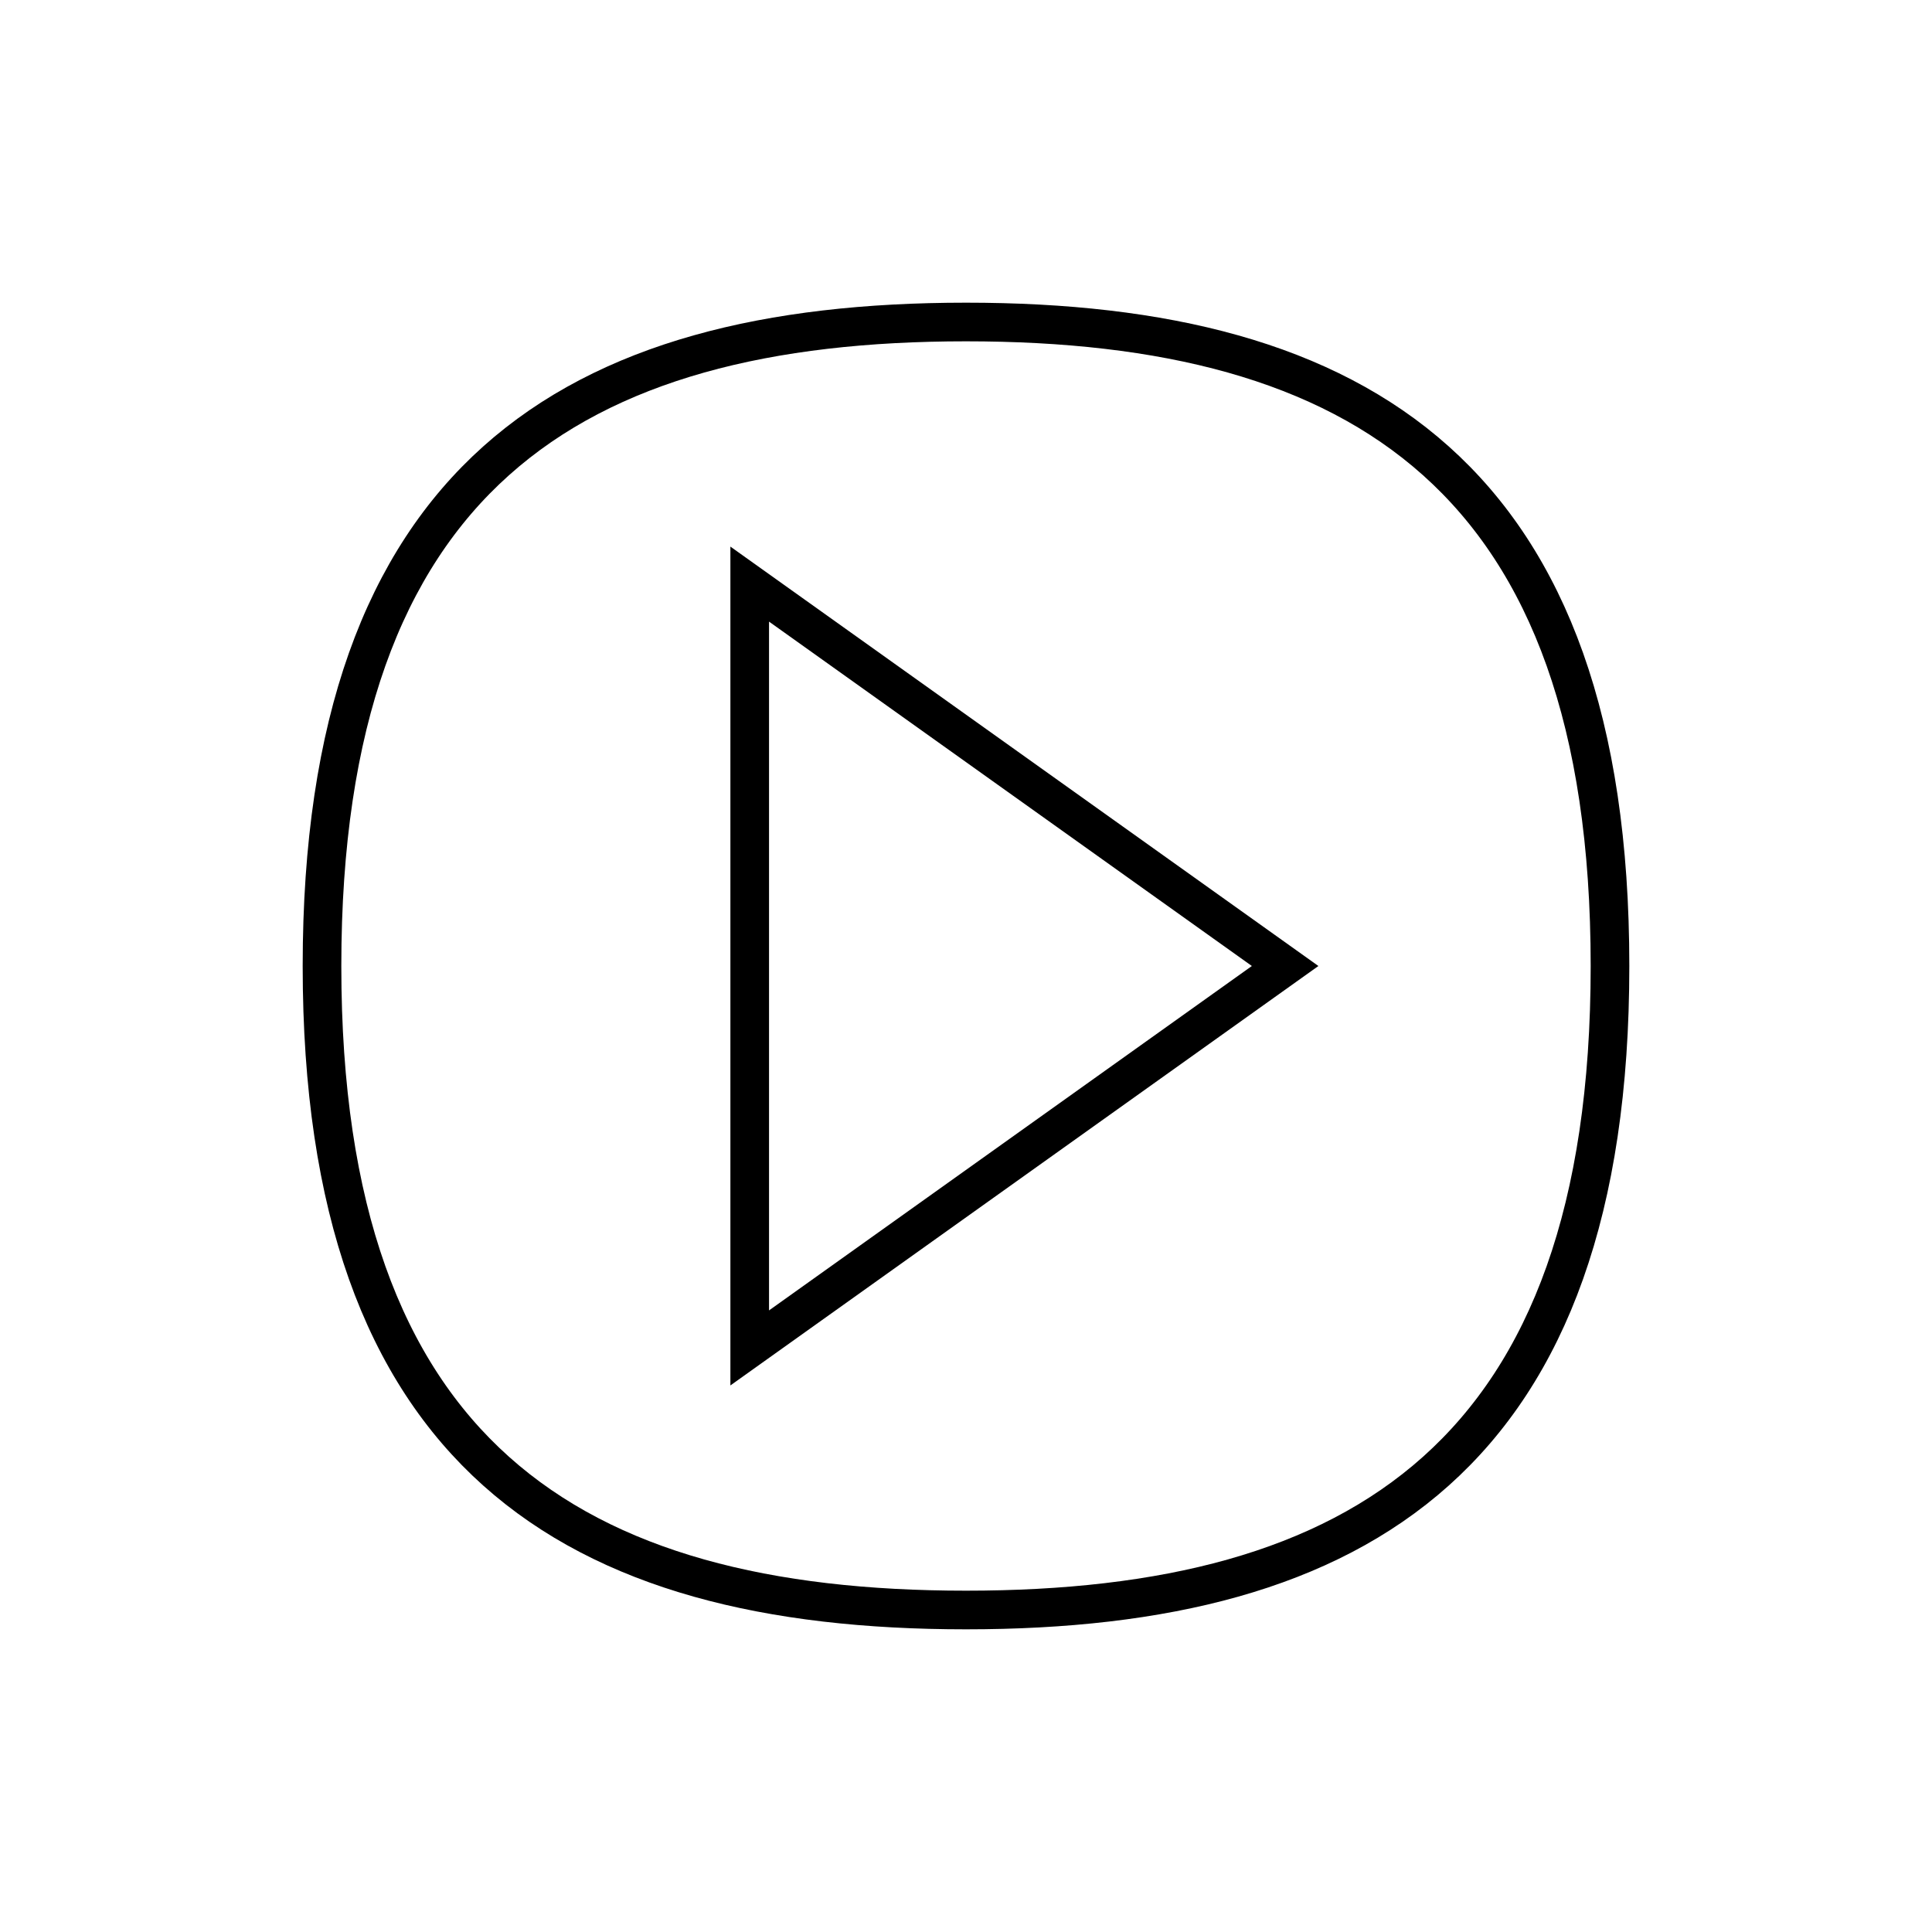
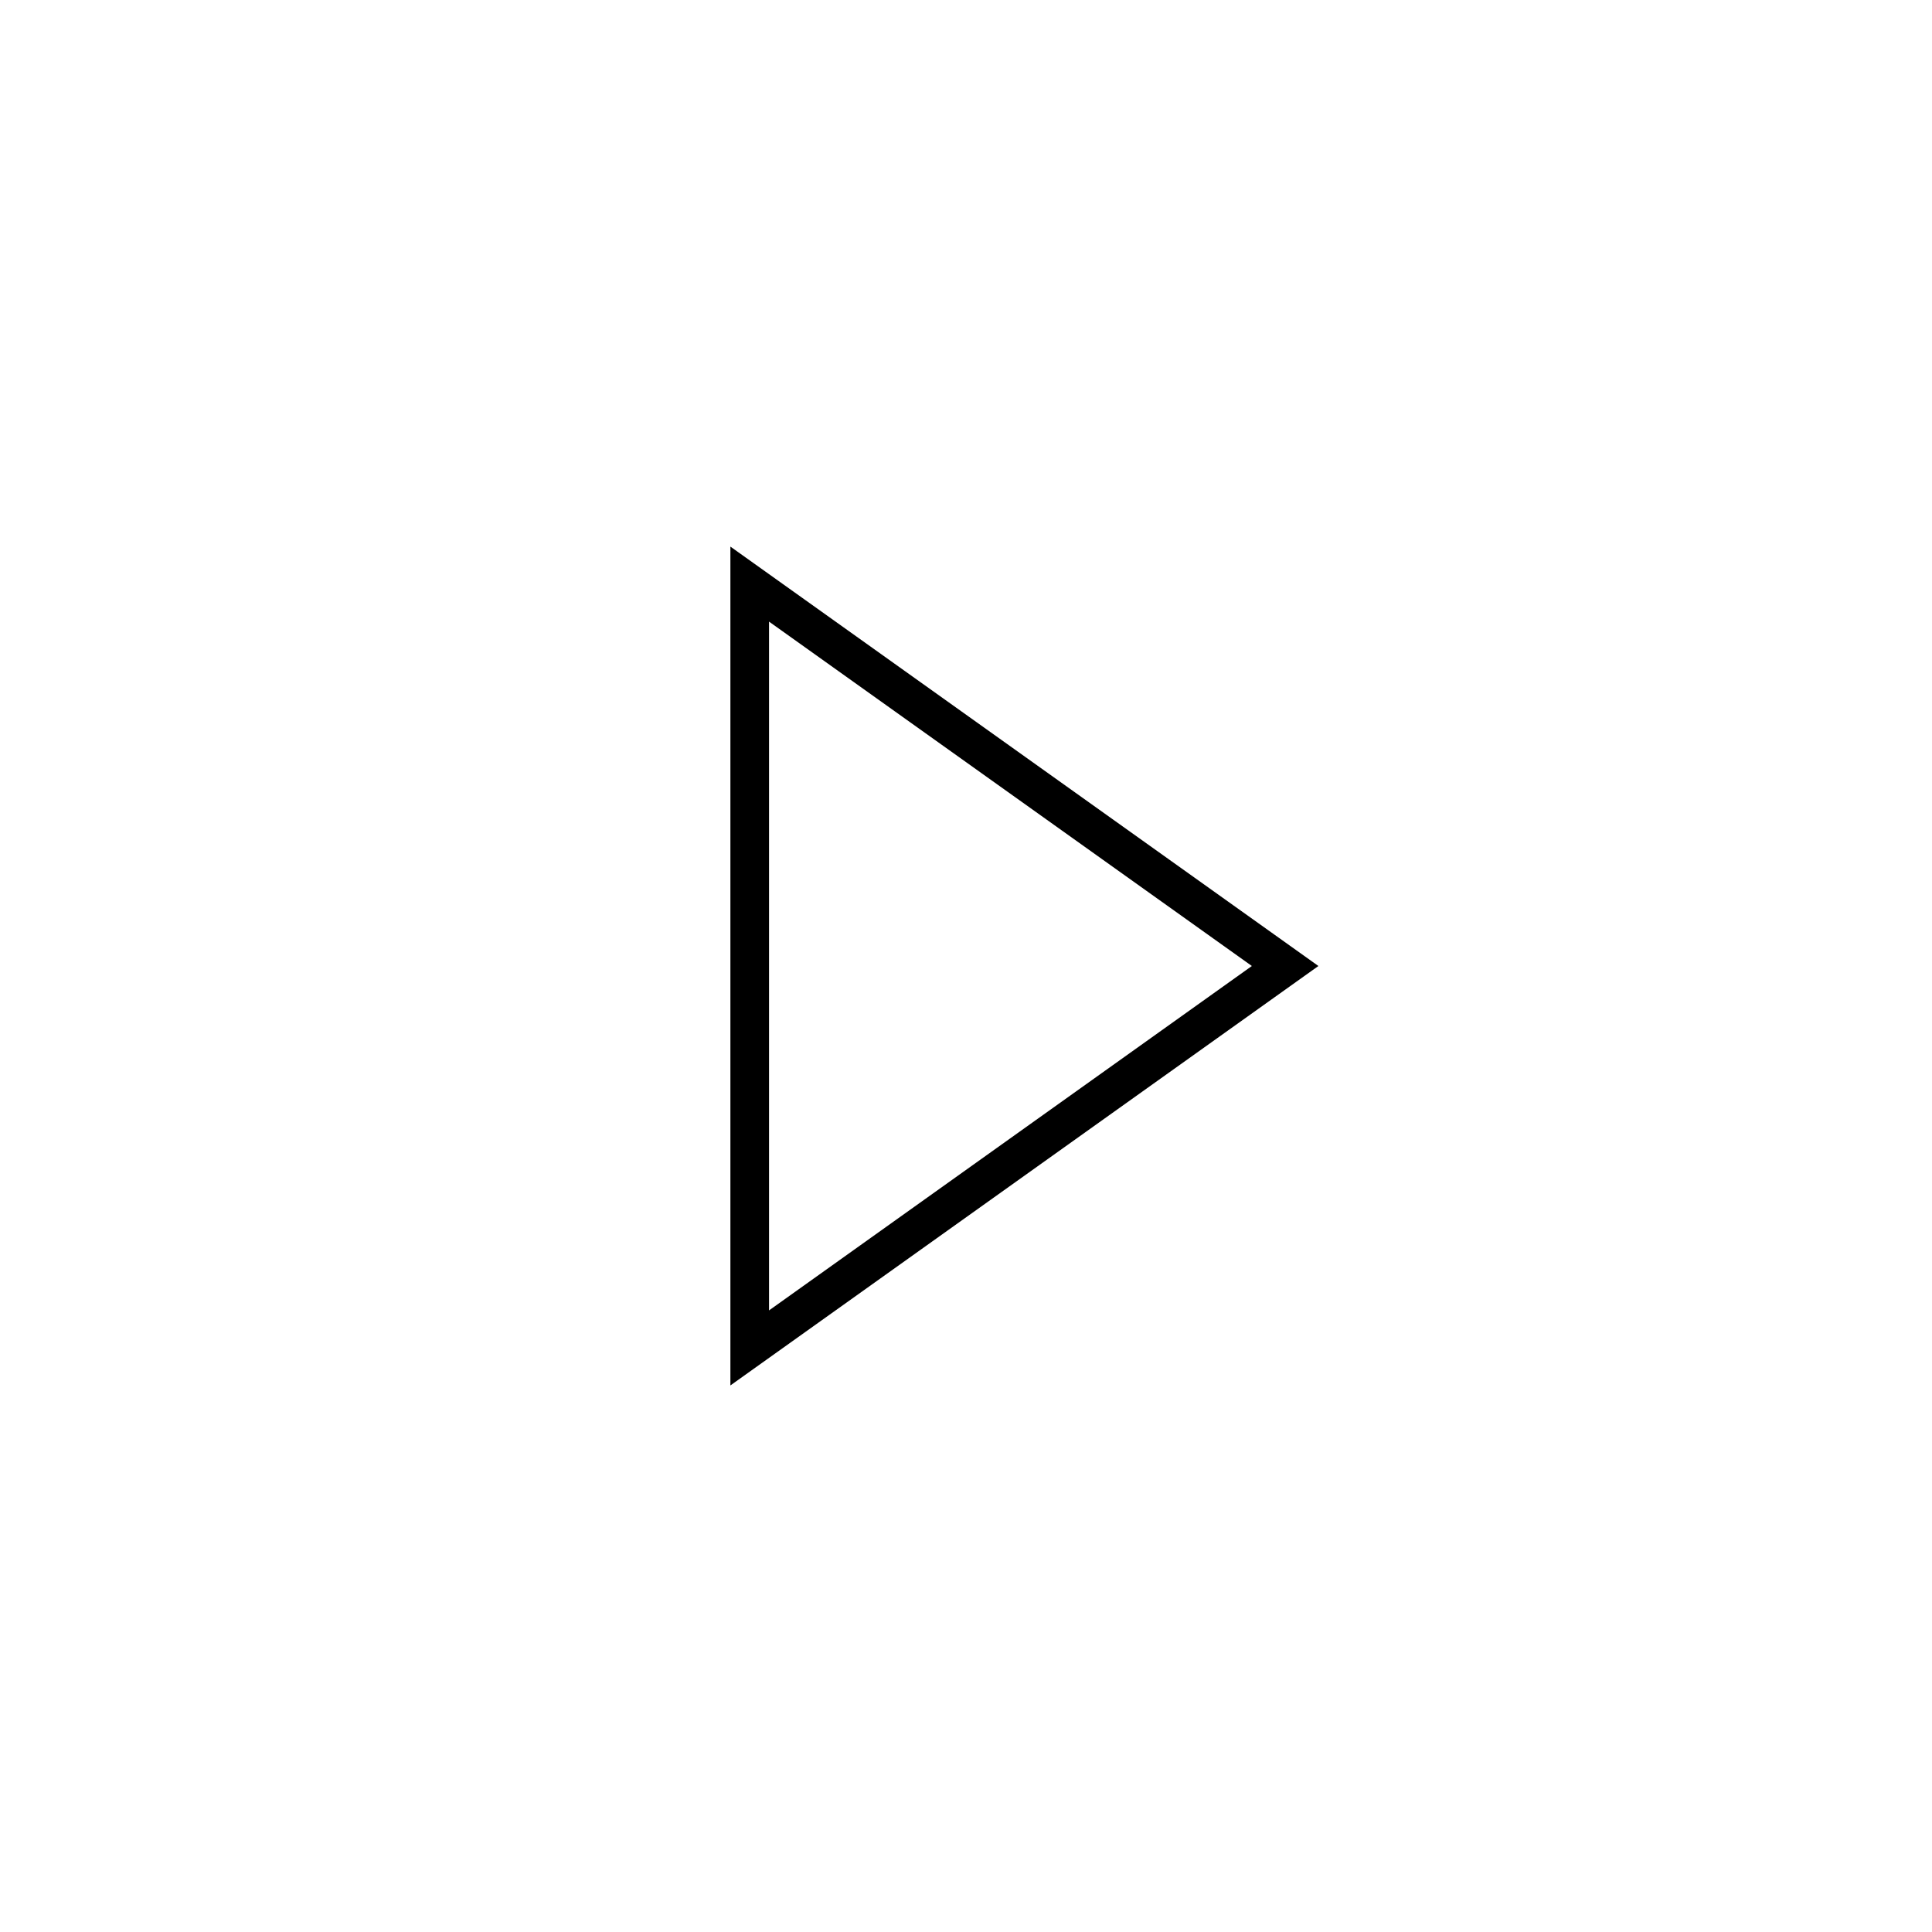
<svg xmlns="http://www.w3.org/2000/svg" width="60px" height="60px" viewBox="0 0 60 60" version="1.1">
  <title>Dynamiques / Icones / Illustratif / Video</title>
  <g id="Dynamiques-/-Icones-/-Illustratif-/-Video" stroke="none" stroke-width="1" fill="none" fill-rule="evenodd">
-     <path d="M30,10 C17.751,10 10,14.832 10,30 C10,45.168 17.751,50 30,50 C42.249,50 50,45.168 50,30 C50,14.832 42.249,10 30,10 Z" id="Stroke-3" stroke="#000000" stroke-width="1.2" />
    <polygon id="Stroke-7" stroke="#000000" stroke-width="1.2" points="23.283 18.14 39.911 30 23.283 41.861" />
  </g>
</svg>